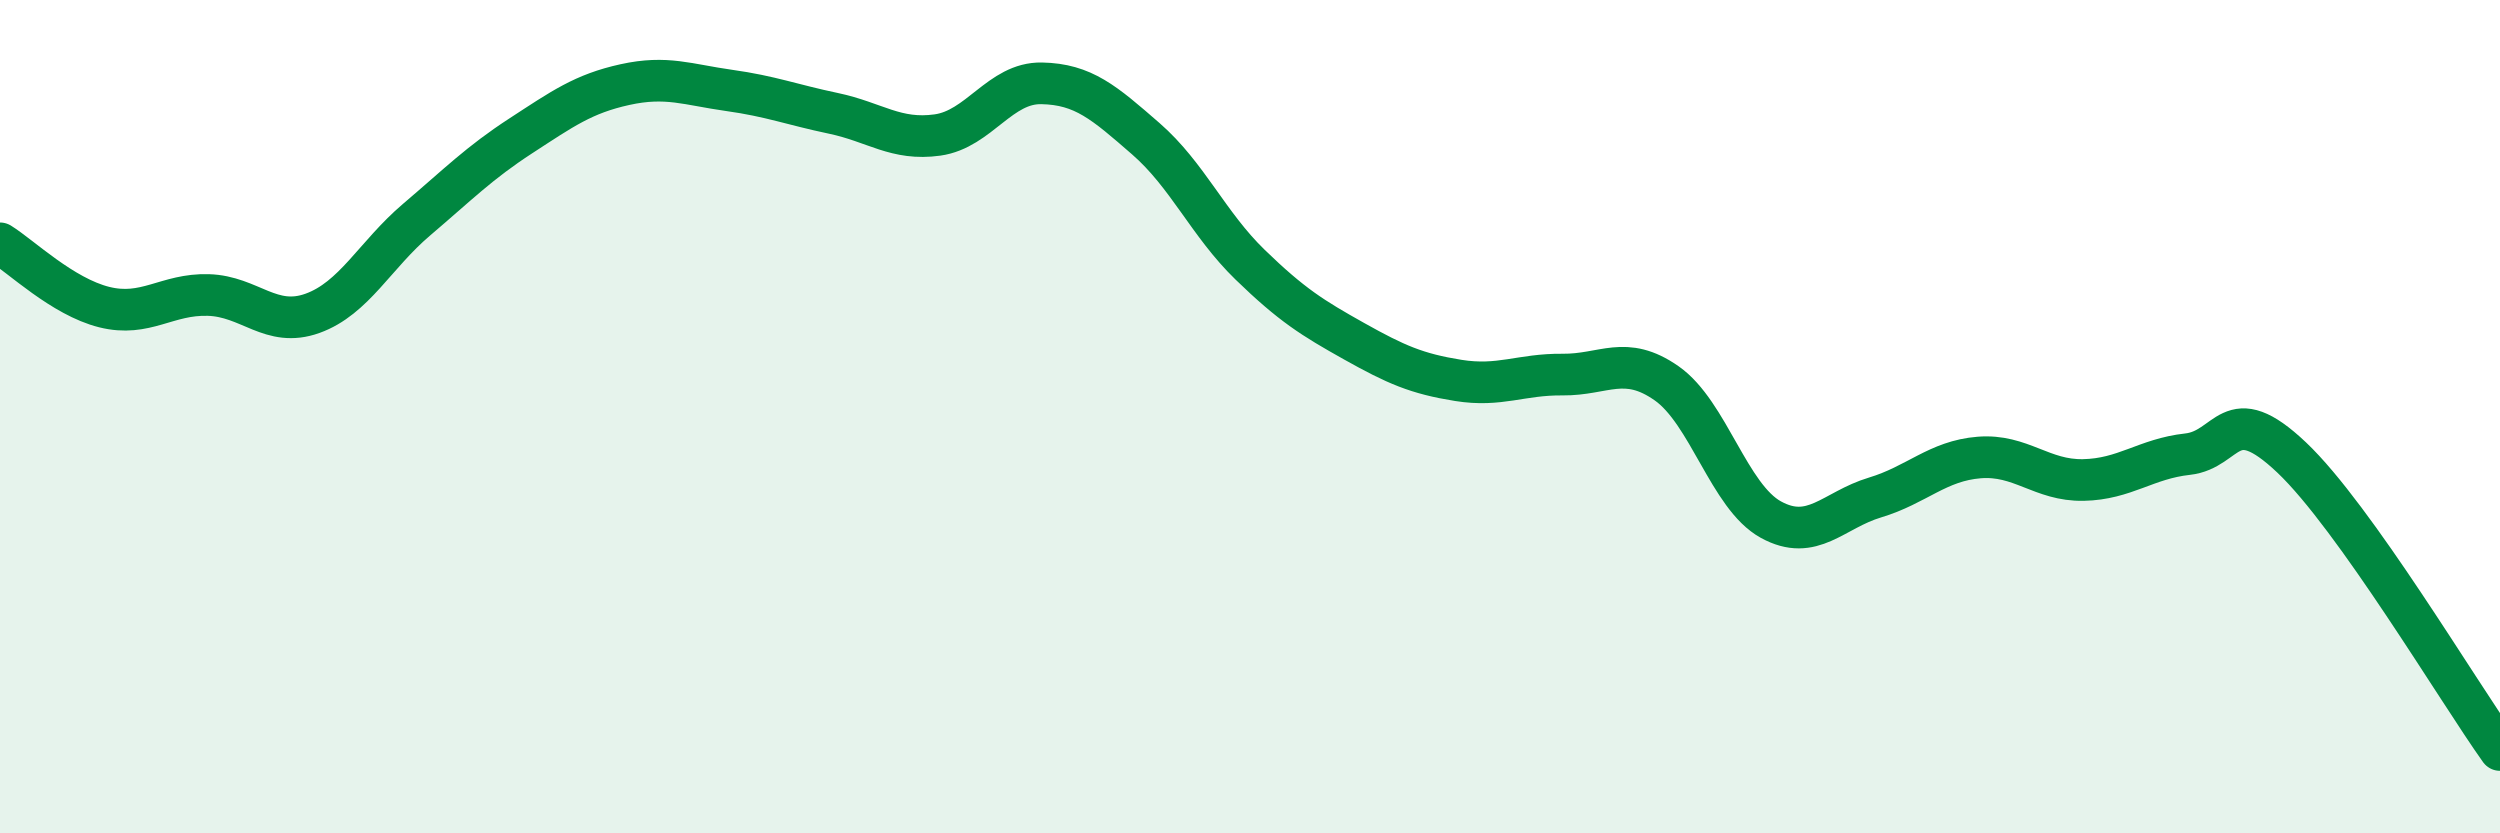
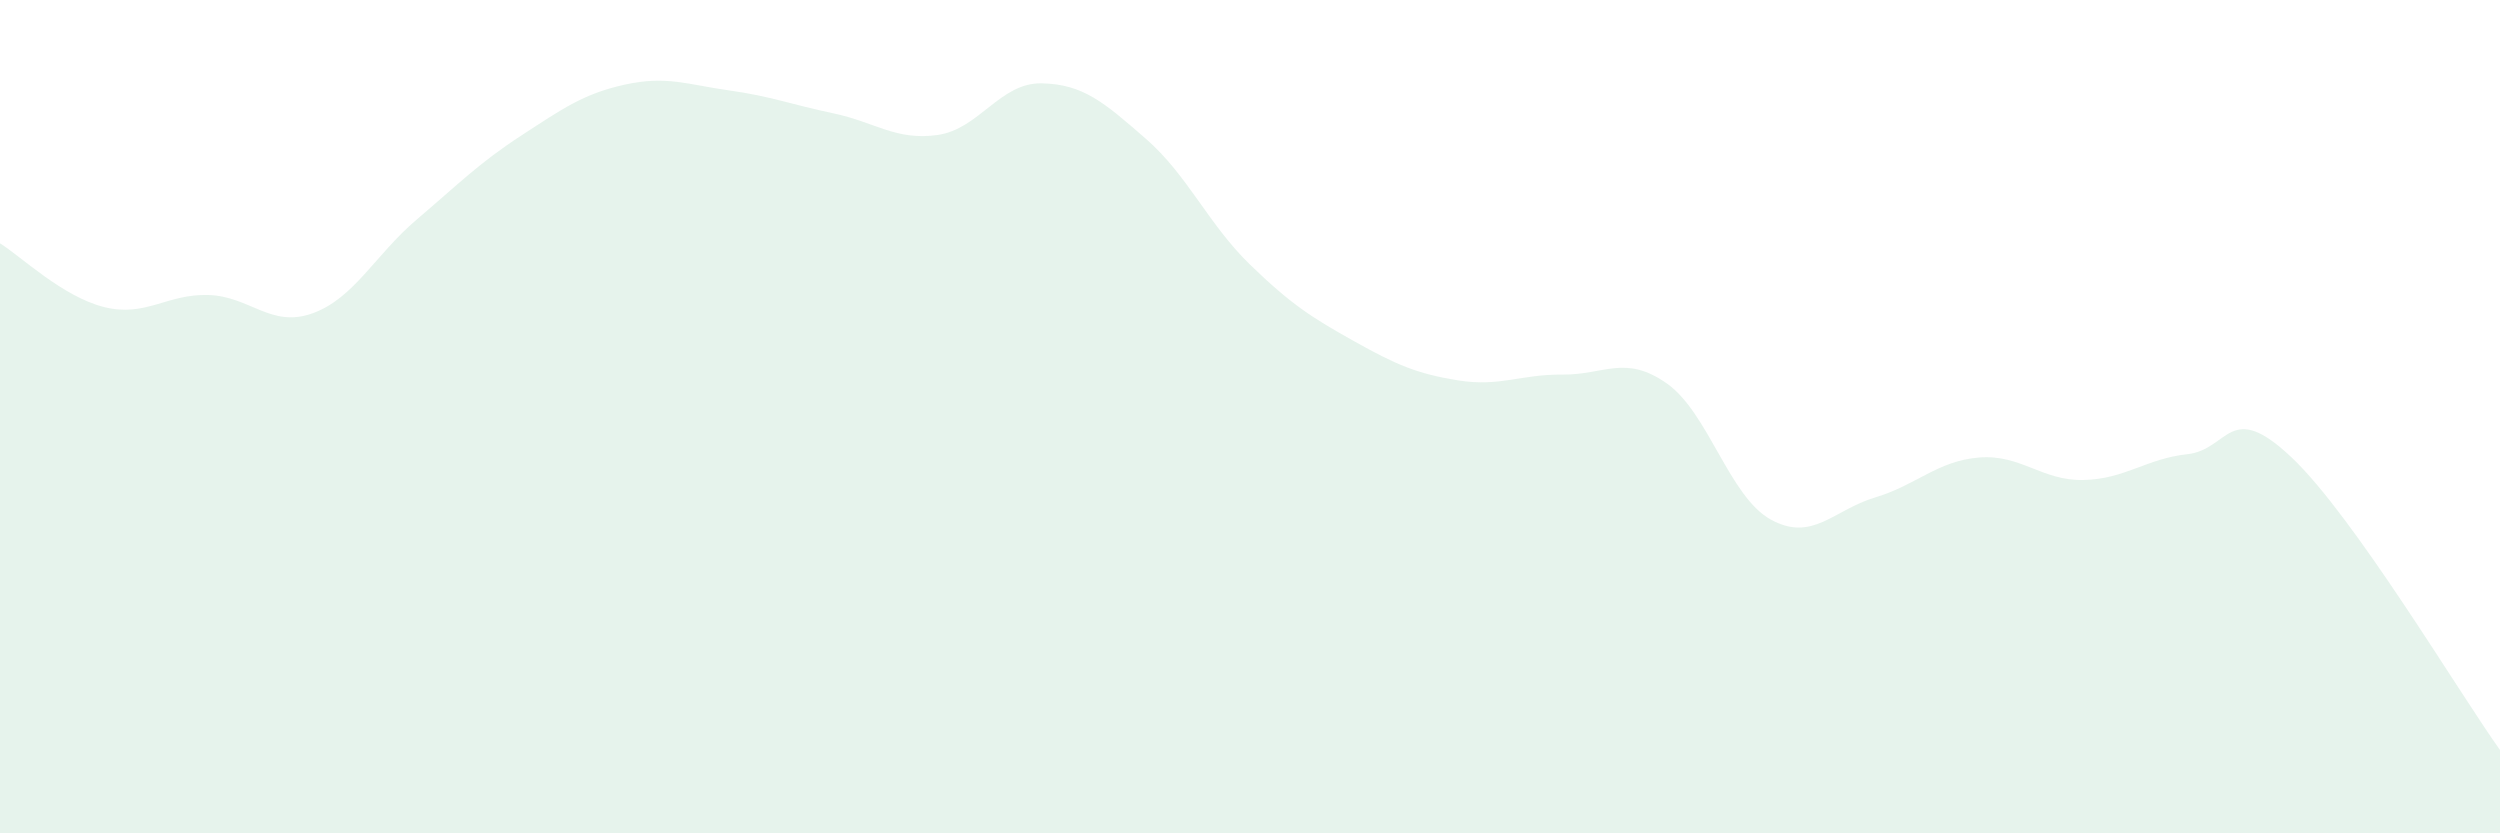
<svg xmlns="http://www.w3.org/2000/svg" width="60" height="20" viewBox="0 0 60 20">
-   <path d="M 0,5.84 C 0.5,6.15 1.5,7.12 2.5,7.37 C 3.5,7.62 4,7.05 5,7.08 C 6,7.11 6.5,7.88 7.5,7.52 C 8.5,7.16 9,6.12 10,5.27 C 11,4.42 11.5,3.91 12.5,3.26 C 13.5,2.61 14,2.25 15,2.03 C 16,1.81 16.5,2.03 17.5,2.17 C 18.5,2.31 19,2.51 20,2.72 C 21,2.93 21.5,3.38 22.5,3.24 C 23.5,3.1 24,1.98 25,2 C 26,2.02 26.5,2.46 27.5,3.33 C 28.5,4.2 29,5.38 30,6.35 C 31,7.32 31.5,7.63 32.5,8.19 C 33.5,8.75 34,8.97 35,9.13 C 36,9.29 36.5,8.98 37.5,8.99 C 38.5,9 39,8.5 40,9.2 C 41,9.9 41.5,11.92 42.5,12.47 C 43.5,13.02 44,12.24 45,11.94 C 46,11.64 46.5,11.06 47.5,10.98 C 48.5,10.9 49,11.54 50,11.52 C 51,11.5 51.5,11.01 52.5,10.9 C 53.5,10.79 53.5,9.56 55,10.98 C 56.5,12.4 59,16.6 60,18L60 20L0 20Z" fill="#008740" opacity="0.1" stroke-linecap="round" stroke-linejoin="round" />
-   <path d="M 0,5.84 C 0.5,6.15 1.5,7.12 2.5,7.37 C 3.5,7.62 4,7.05 5,7.08 C 6,7.11 6.5,7.88 7.5,7.52 C 8.5,7.16 9,6.12 10,5.27 C 11,4.42 11.5,3.91 12.5,3.26 C 13.5,2.61 14,2.25 15,2.03 C 16,1.81 16.5,2.03 17.5,2.17 C 18.5,2.31 19,2.51 20,2.72 C 21,2.93 21.5,3.38 22.5,3.24 C 23.5,3.1 24,1.98 25,2 C 26,2.02 26.5,2.46 27.5,3.33 C 28.5,4.2 29,5.38 30,6.35 C 31,7.32 31.5,7.63 32.5,8.19 C 33.5,8.75 34,8.97 35,9.13 C 36,9.29 36.5,8.98 37.5,8.99 C 38.5,9 39,8.5 40,9.2 C 41,9.9 41.5,11.92 42.5,12.47 C 43.5,13.02 44,12.24 45,11.94 C 46,11.64 46.5,11.06 47.5,10.98 C 48.5,10.9 49,11.54 50,11.52 C 51,11.5 51.5,11.01 52.5,10.9 C 53.5,10.79 53.5,9.56 55,10.98 C 56.5,12.4 59,16.6 60,18" stroke="#008740" stroke-width="1" fill="none" stroke-linecap="round" stroke-linejoin="round" />
+   <path d="M 0,5.84 C 0.5,6.15 1.5,7.12 2.5,7.37 C 3.5,7.62 4,7.05 5,7.08 C 6,7.11 6.5,7.88 7.5,7.52 C 8.5,7.16 9,6.12 10,5.27 C 11,4.42 11.5,3.91 12.5,3.26 C 13.5,2.61 14,2.25 15,2.03 C 16,1.81 16.5,2.03 17.5,2.17 C 18.5,2.31 19,2.51 20,2.72 C 21,2.93 21.5,3.38 22.5,3.24 C 23.5,3.1 24,1.98 25,2 C 26,2.02 26.5,2.46 27.5,3.33 C 28.5,4.2 29,5.38 30,6.35 C 31,7.32 31.5,7.63 32.5,8.19 C 33.5,8.75 34,8.97 35,9.13 C 36,9.29 36.5,8.98 37.5,8.99 C 38.5,9 39,8.5 40,9.2 C 41,9.9 41.5,11.92 42.5,12.47 C 43.5,13.02 44,12.24 45,11.94 C 46,11.64 46.5,11.06 47.5,10.98 C 48.5,10.9 49,11.54 50,11.52 C 51,11.5 51.5,11.01 52.5,10.9 C 53.5,10.79 53.5,9.56 55,10.98 C 56.5,12.4 59,16.6 60,18L60 20L0 20" fill="#008740" opacity="0.1" stroke-linecap="round" stroke-linejoin="round" />
</svg>